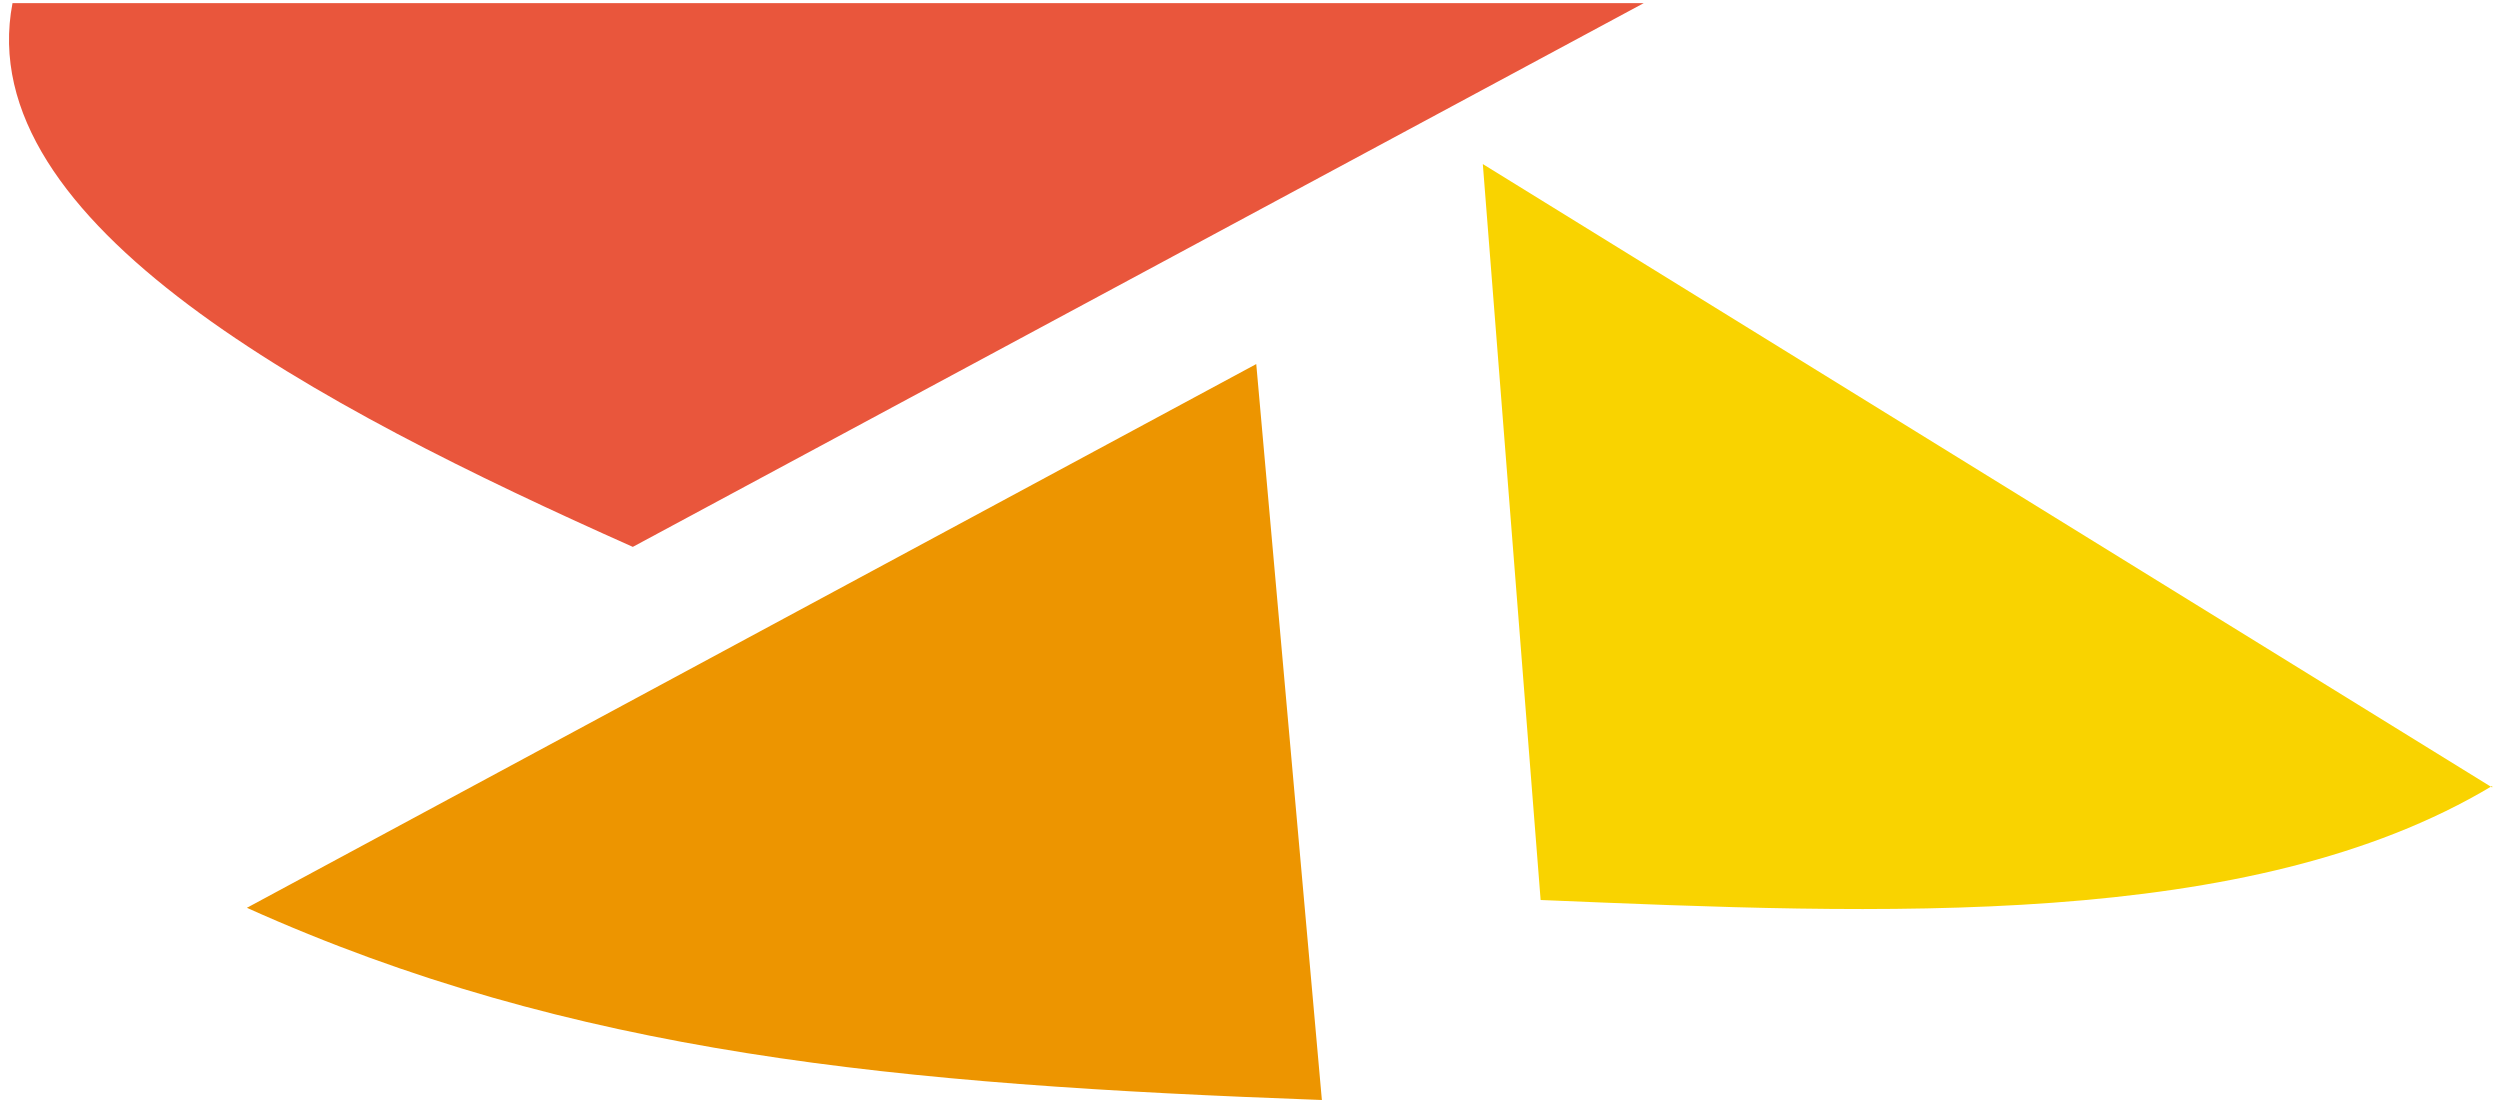
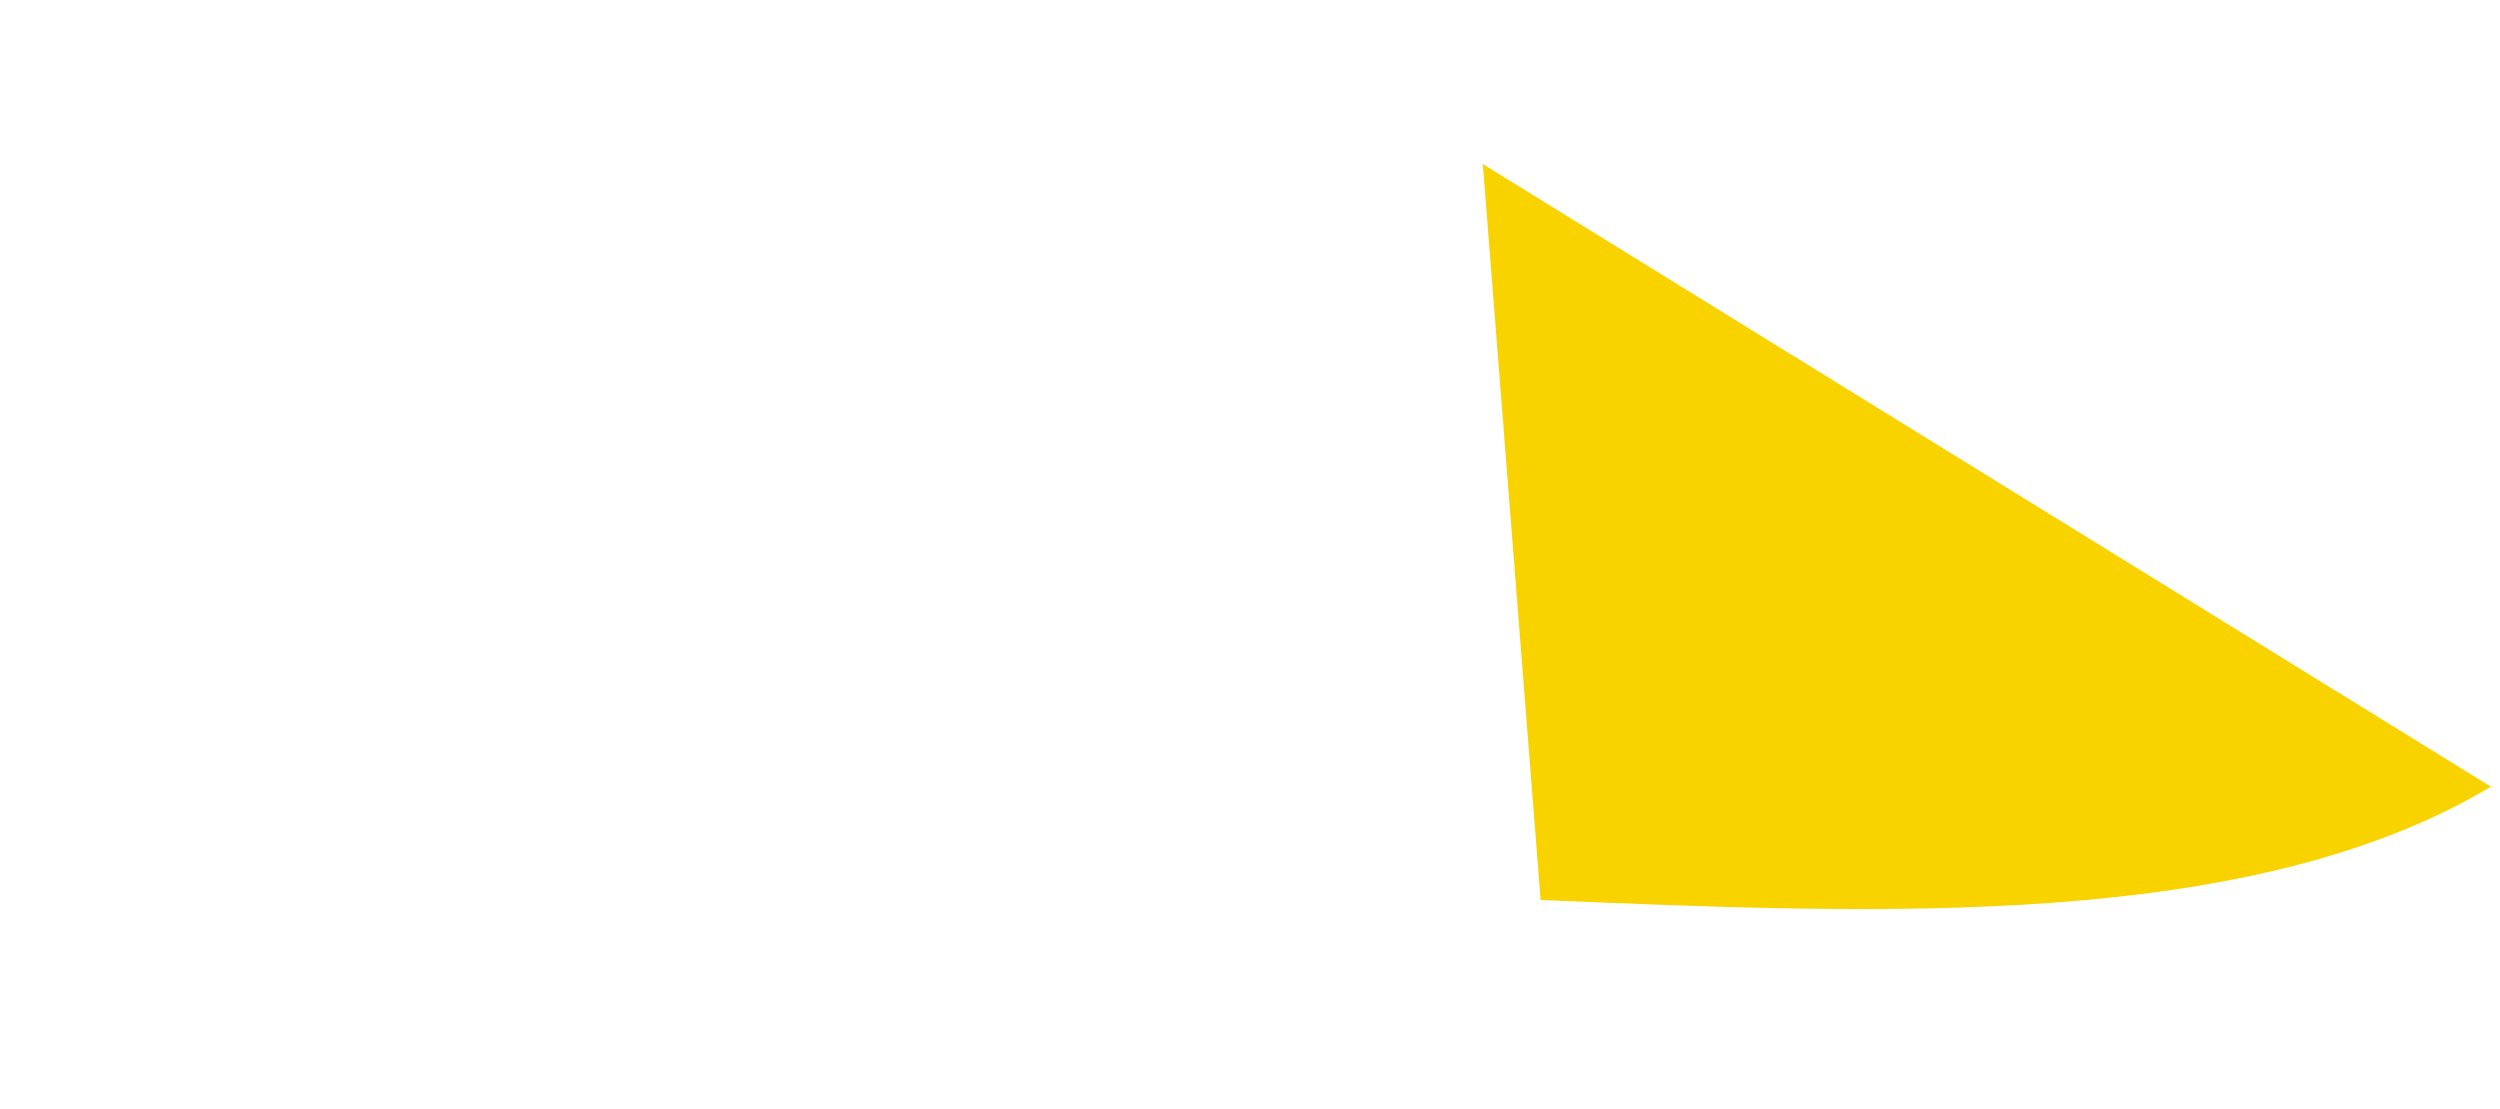
<svg xmlns="http://www.w3.org/2000/svg" id="Calque_1" version="1.1" viewBox="0 0 160 71">
  <defs>
    <style>
      .st0 {
        isolation: isolate;
      }

      .st1 {
        fill: #e9563c;
      }

      .st2 {
        fill: #ed9500;
      }

      .st3 {
        mix-blend-mode: darken;
      }

      .st4 {
        fill: #f9d300;
      }
    </style>
  </defs>
  <g class="st0">
    <g id="Calque_11" data-name="Calque_1">
      <g class="st3">
-         <path class="st1" d="M.8.2C-1.9,14.3,20.3,26,40.5,35L105.2.2H.8Z" />
-         <path class="st2" d="M80.4,23.3L15.8,58.1c20.9,9.4,41.5,11.3,68.8,12.3h0s-4.2-47.1-4.2-47.1Z" />
-         <path class="st4" d="M159.5,50.4L94.9,10.5l3.7,47.1c21.7.9,45.4,2,60.9-7.3h0Z" />
+         <path class="st4" d="M159.5,50.4L94.9,10.5l3.7,47.1c21.7.9,45.4,2,60.9-7.3Z" />
      </g>
    </g>
  </g>
</svg>